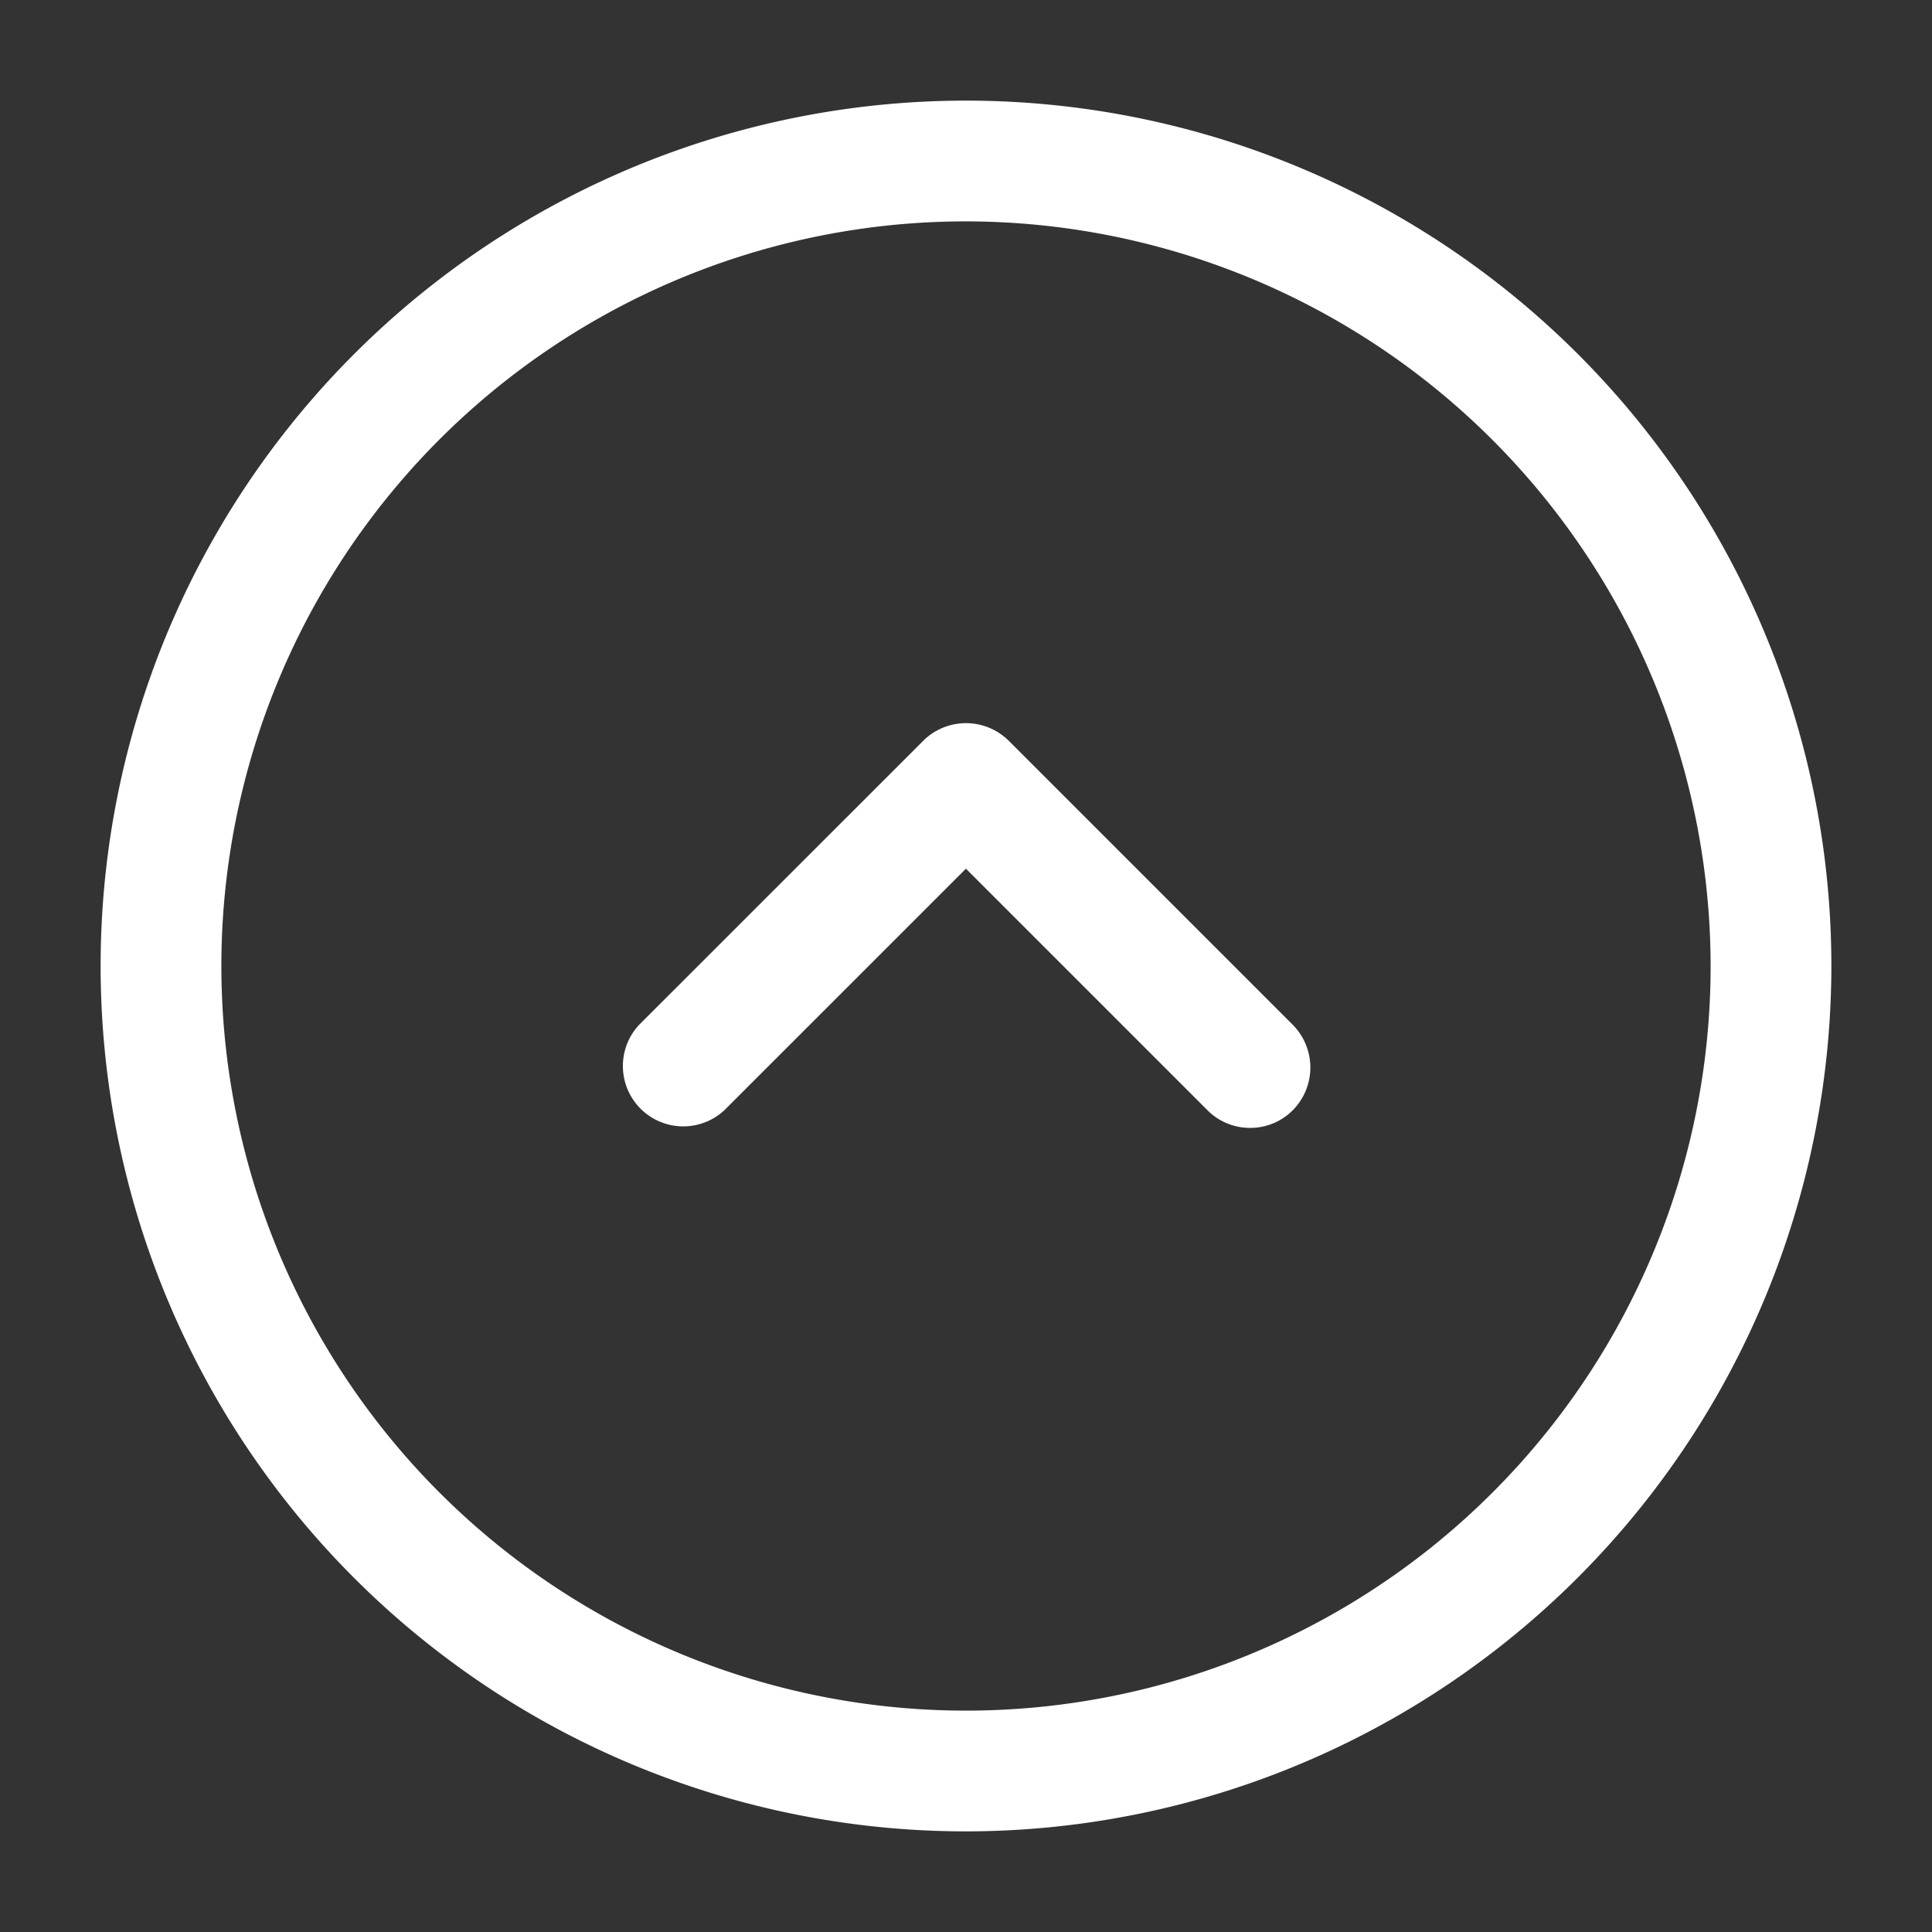
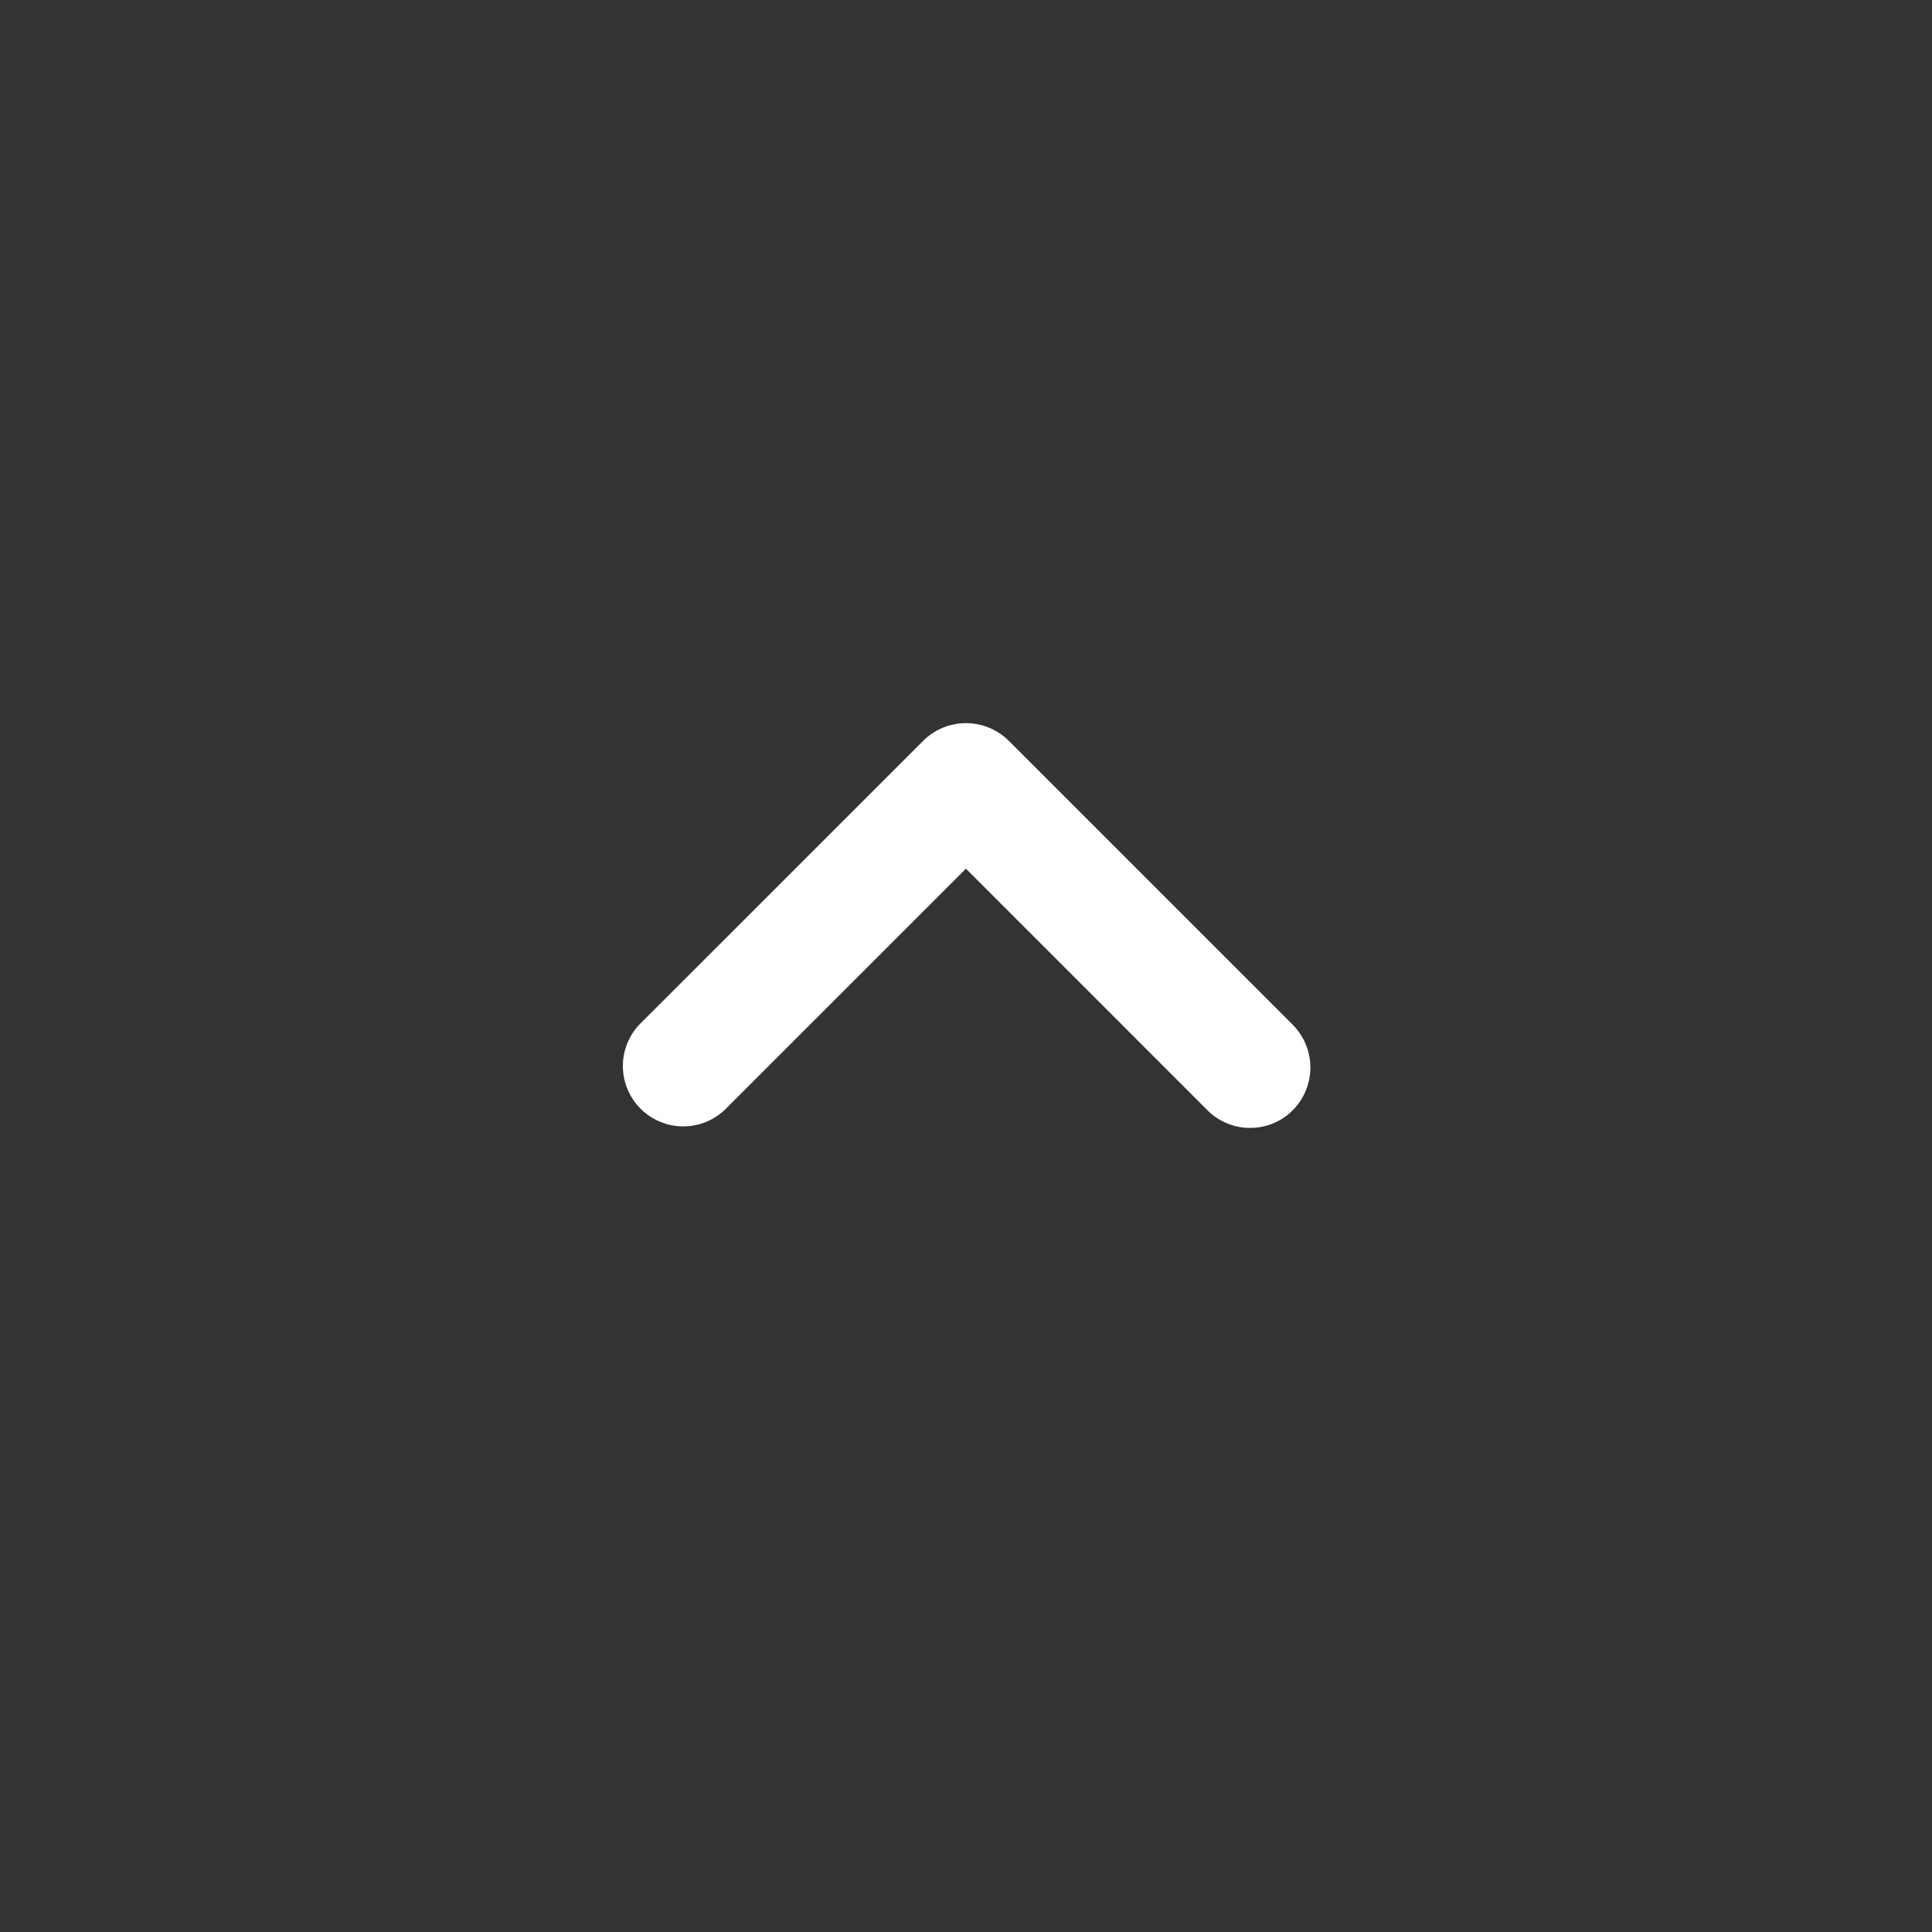
<svg xmlns="http://www.w3.org/2000/svg" width="24" height="24" viewBox="0 0 24 24">
  <rect x="0" y="0" width="24" height="24" fill="#333333" stroke="none" />
  <g id="vuesax_outline_arrow-circle-up" data-name="vuesax/outline/arrow-circle-up" transform="translate(-620 -252)">
    <g id="arrow-circle-up">
-       <path id="Vector" d="M10.75,21.5A10.75,10.75,0,1,1,21.5,10.75,10.759,10.759,0,0,1,10.75,21.5Zm0-20A9.25,9.25,0,1,0,20,10.75,9.261,9.261,0,0,0,10.75,1.5Z" transform="translate(621.25 253.25)" fill="#fff" />
      <path id="Vector-2" data-name="Vector" d="M7.807,5.028a.742.742,0,0,1-.53-.22l-3-3-3,3a.75.75,0,0,1-1.06-1.06L3.748.218a.754.754,0,0,1,1.06,0l3.53,3.53a.754.754,0,0,1,0,1.06A.742.742,0,0,1,7.807,5.028Z" transform="translate(627.722 260.983)" fill="#fff" />
-       <path id="Vector-3" data-name="Vector" d="M0,0H24V24H0Z" transform="translate(620 252)" fill="none" opacity="0" />
    </g>
  </g>
</svg>